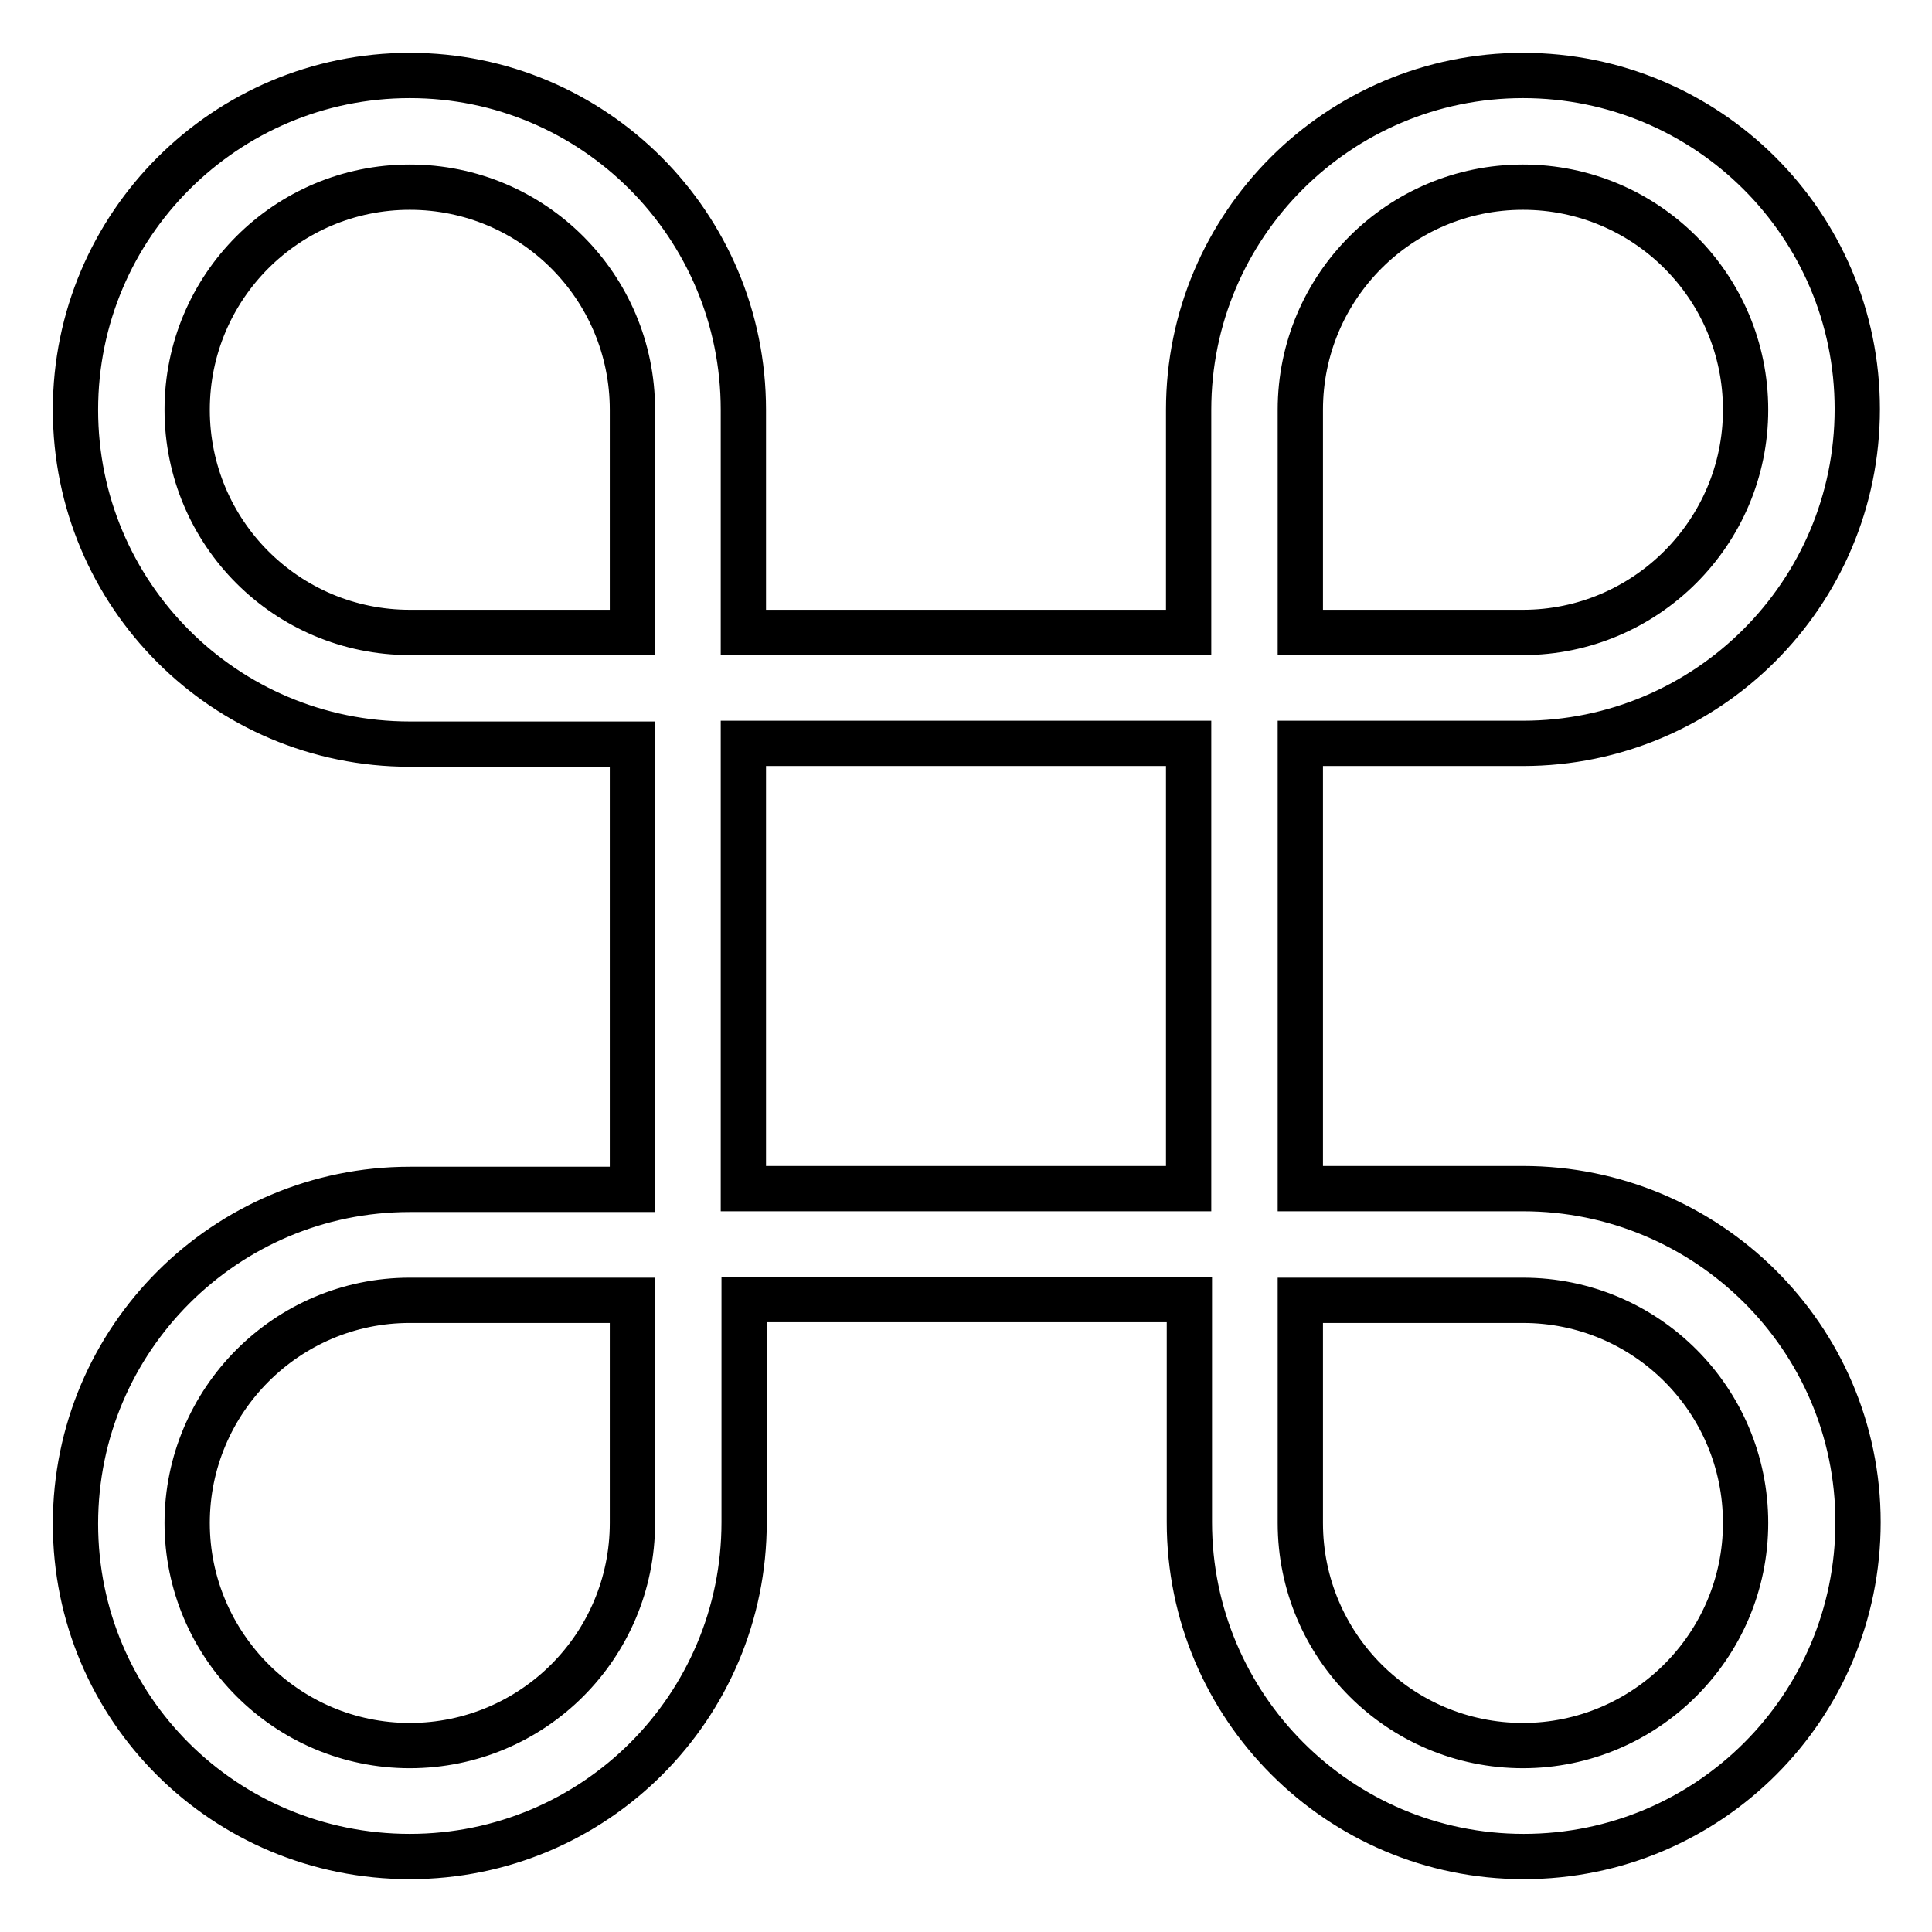
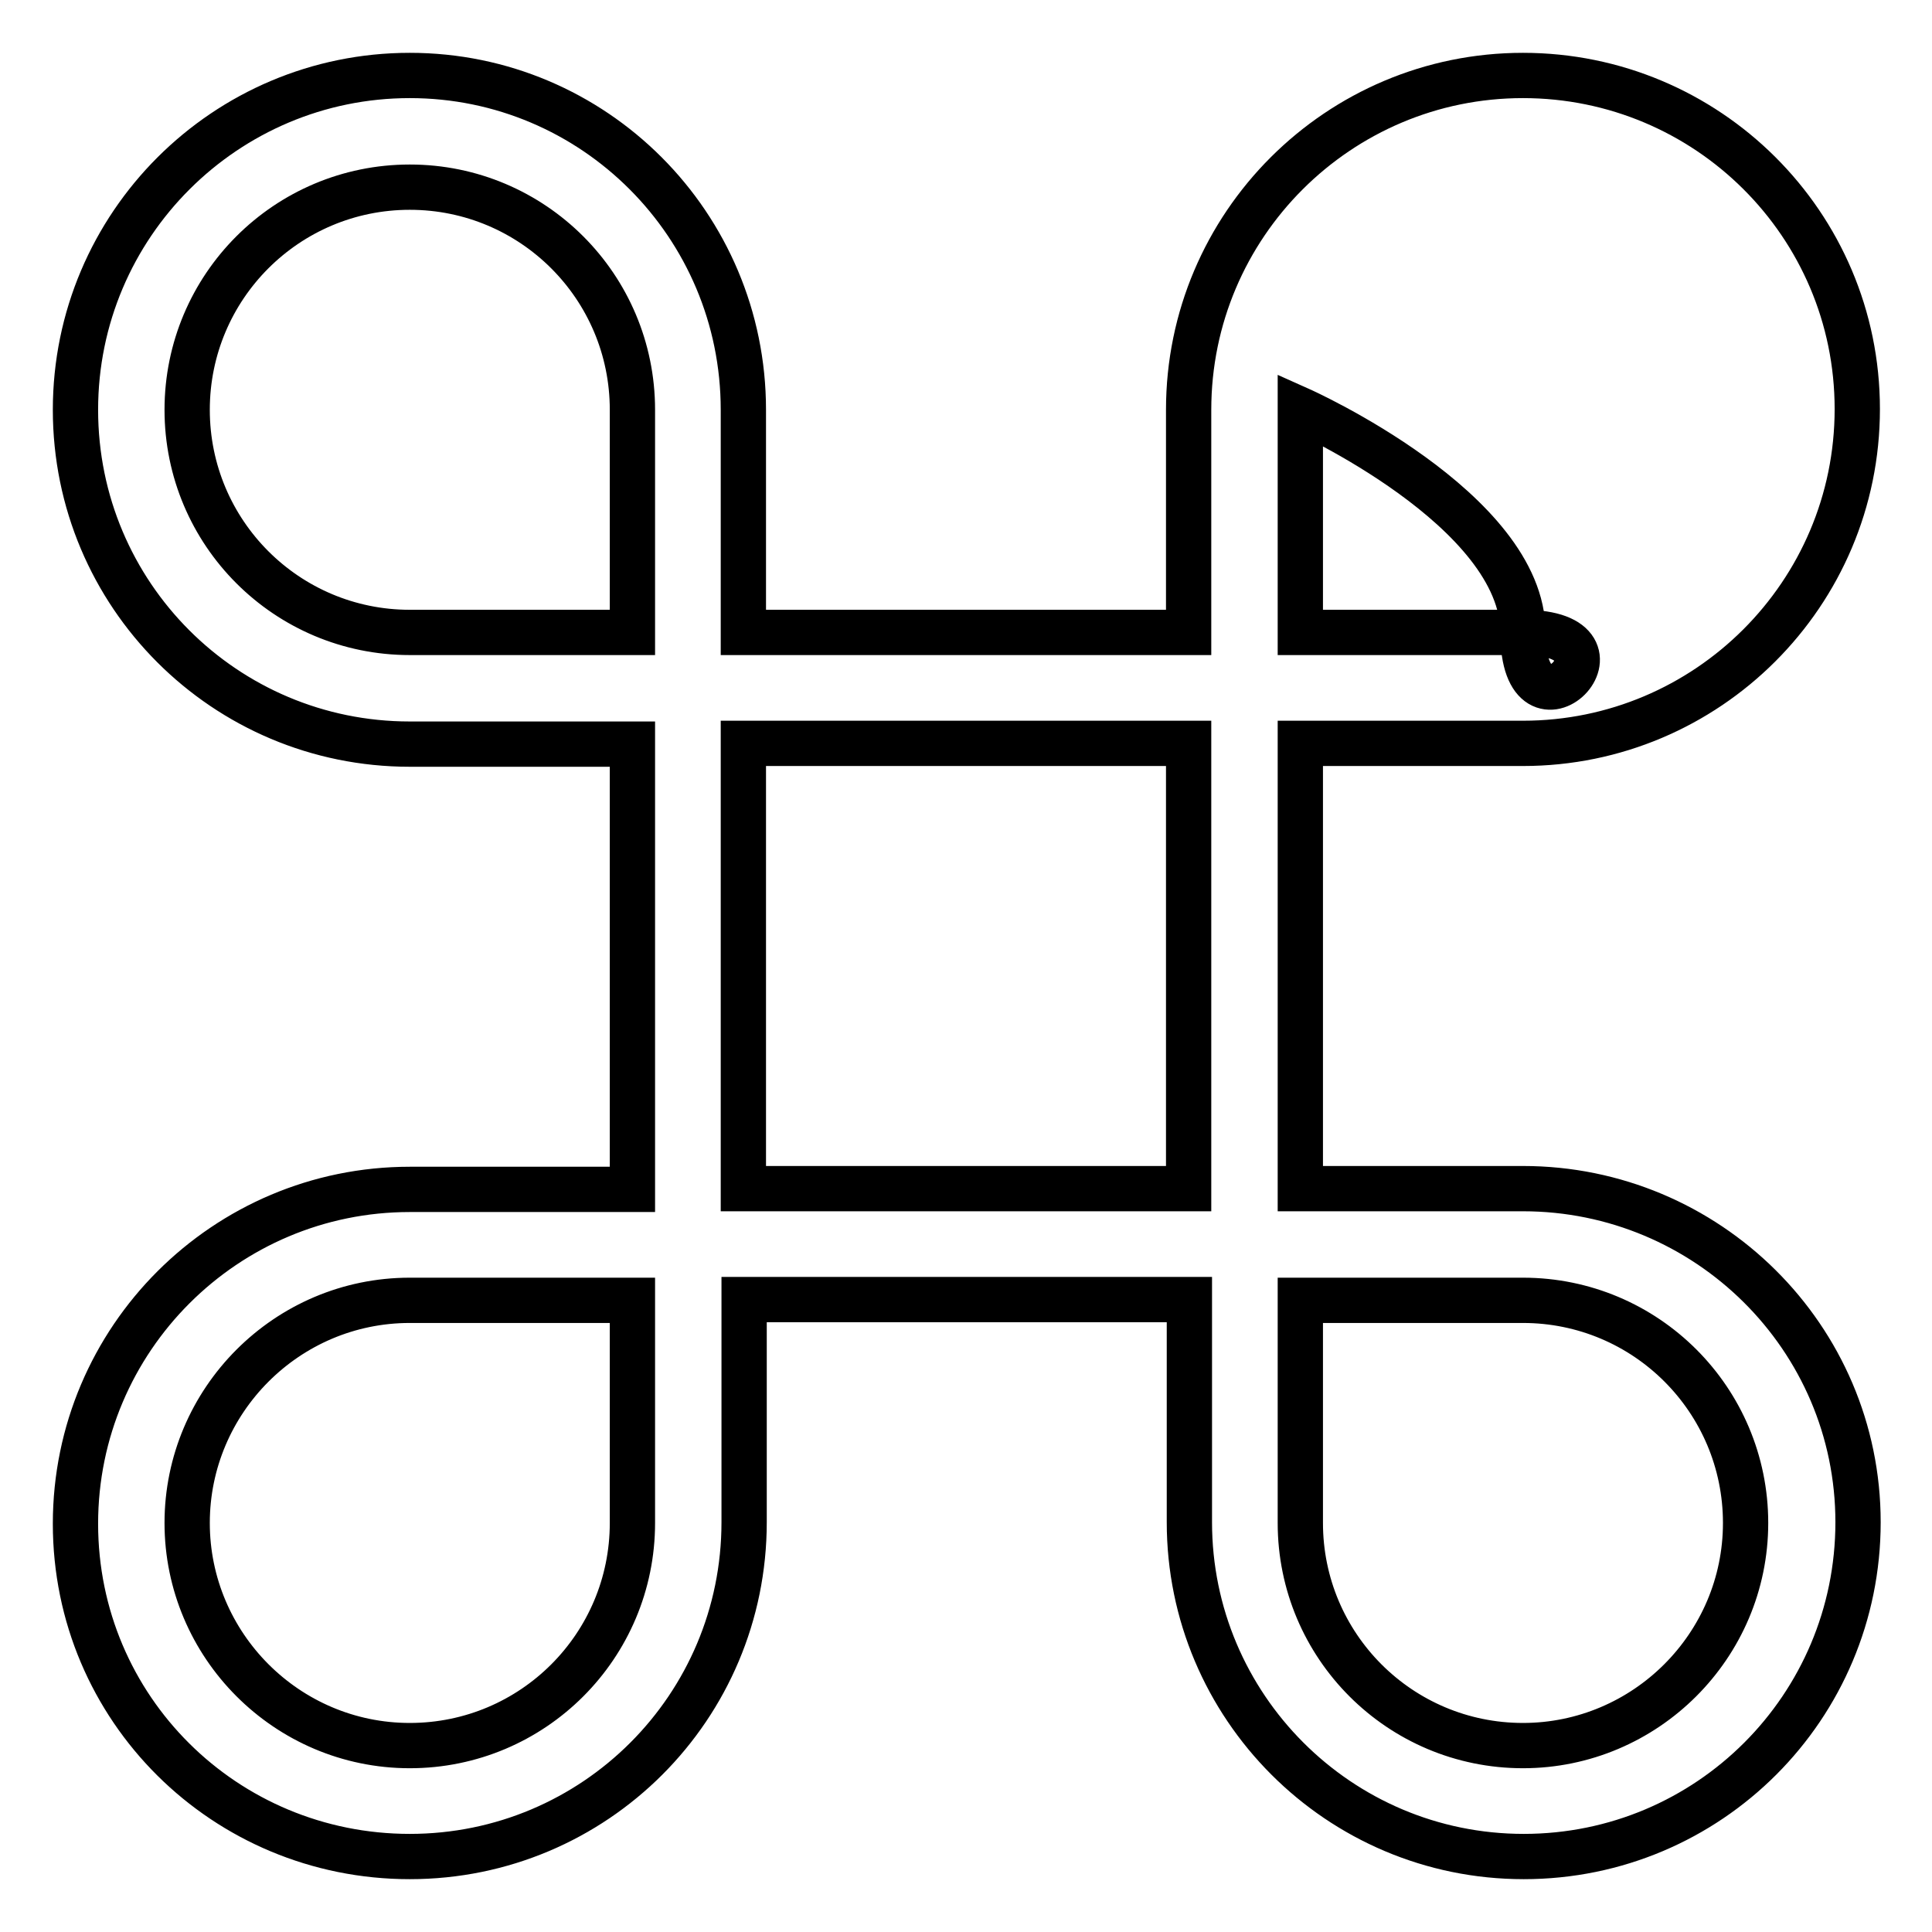
<svg xmlns="http://www.w3.org/2000/svg" version="1.1" x="0px" y="0px" viewBox="0 0 256 256" enable-background="new 0 0 256 256" xml:space="preserve">
  <g>
-     <path stroke-width="6" fill-opacity="0" stroke="#000000" d="M201.8,157.5h-29.5v-59h29.5c24.4,0,44.3-19.8,44.3-44.3S226.2,10,201.8,10s-44.3,19.8-44.3,44.3v29.5h-59 V54.3C98.5,29.8,78.7,10,54.3,10S10,29.8,10,54.3s19.8,44.3,44.3,44.3h29.5v59H54.3c-24.4,0-44.3,19.8-44.3,44.3S29.8,246,54.3,246 s44.3-19.8,44.3-44.3v-29.5h59v29.5c0,24.4,19.8,44.3,44.3,44.3s44.3-19.8,44.3-44.3S226.2,157.5,201.8,157.5z M172.3,54.3 c0-16.3,13.2-29.5,29.5-29.5s29.5,13.2,29.5,29.5S218,83.8,201.8,83.8h-29.5V54.3z M54.3,83.8c-16.3,0-29.5-13.2-29.5-29.5 S38,24.8,54.3,24.8S83.8,38,83.8,54.3v29.5H54.3z M83.8,201.8c0,16.3-13.2,29.5-29.5,29.5S24.8,218,24.8,201.8s13.2-29.5,29.5-29.5 h29.5V201.8z M98.5,98.5h59v59h-59V98.5z M201.8,231.3c-16.3,0-29.5-13.2-29.5-29.5v-29.5h29.5c16.3,0,29.5,13.2,29.5,29.5 S218,231.3,201.8,231.3z" />
+     <path stroke-width="6" fill-opacity="0" stroke="#000000" d="M201.8,157.5h-29.5v-59h29.5c24.4,0,44.3-19.8,44.3-44.3S226.2,10,201.8,10s-44.3,19.8-44.3,44.3v29.5h-59 V54.3C98.5,29.8,78.7,10,54.3,10S10,29.8,10,54.3s19.8,44.3,44.3,44.3h29.5v59H54.3c-24.4,0-44.3,19.8-44.3,44.3S29.8,246,54.3,246 s44.3-19.8,44.3-44.3v-29.5h59v29.5c0,24.4,19.8,44.3,44.3,44.3s44.3-19.8,44.3-44.3S226.2,157.5,201.8,157.5z M172.3,54.3 s29.5,13.2,29.5,29.5S218,83.8,201.8,83.8h-29.5V54.3z M54.3,83.8c-16.3,0-29.5-13.2-29.5-29.5 S38,24.8,54.3,24.8S83.8,38,83.8,54.3v29.5H54.3z M83.8,201.8c0,16.3-13.2,29.5-29.5,29.5S24.8,218,24.8,201.8s13.2-29.5,29.5-29.5 h29.5V201.8z M98.5,98.5h59v59h-59V98.5z M201.8,231.3c-16.3,0-29.5-13.2-29.5-29.5v-29.5h29.5c16.3,0,29.5,13.2,29.5,29.5 S218,231.3,201.8,231.3z" />
  </g>
</svg>